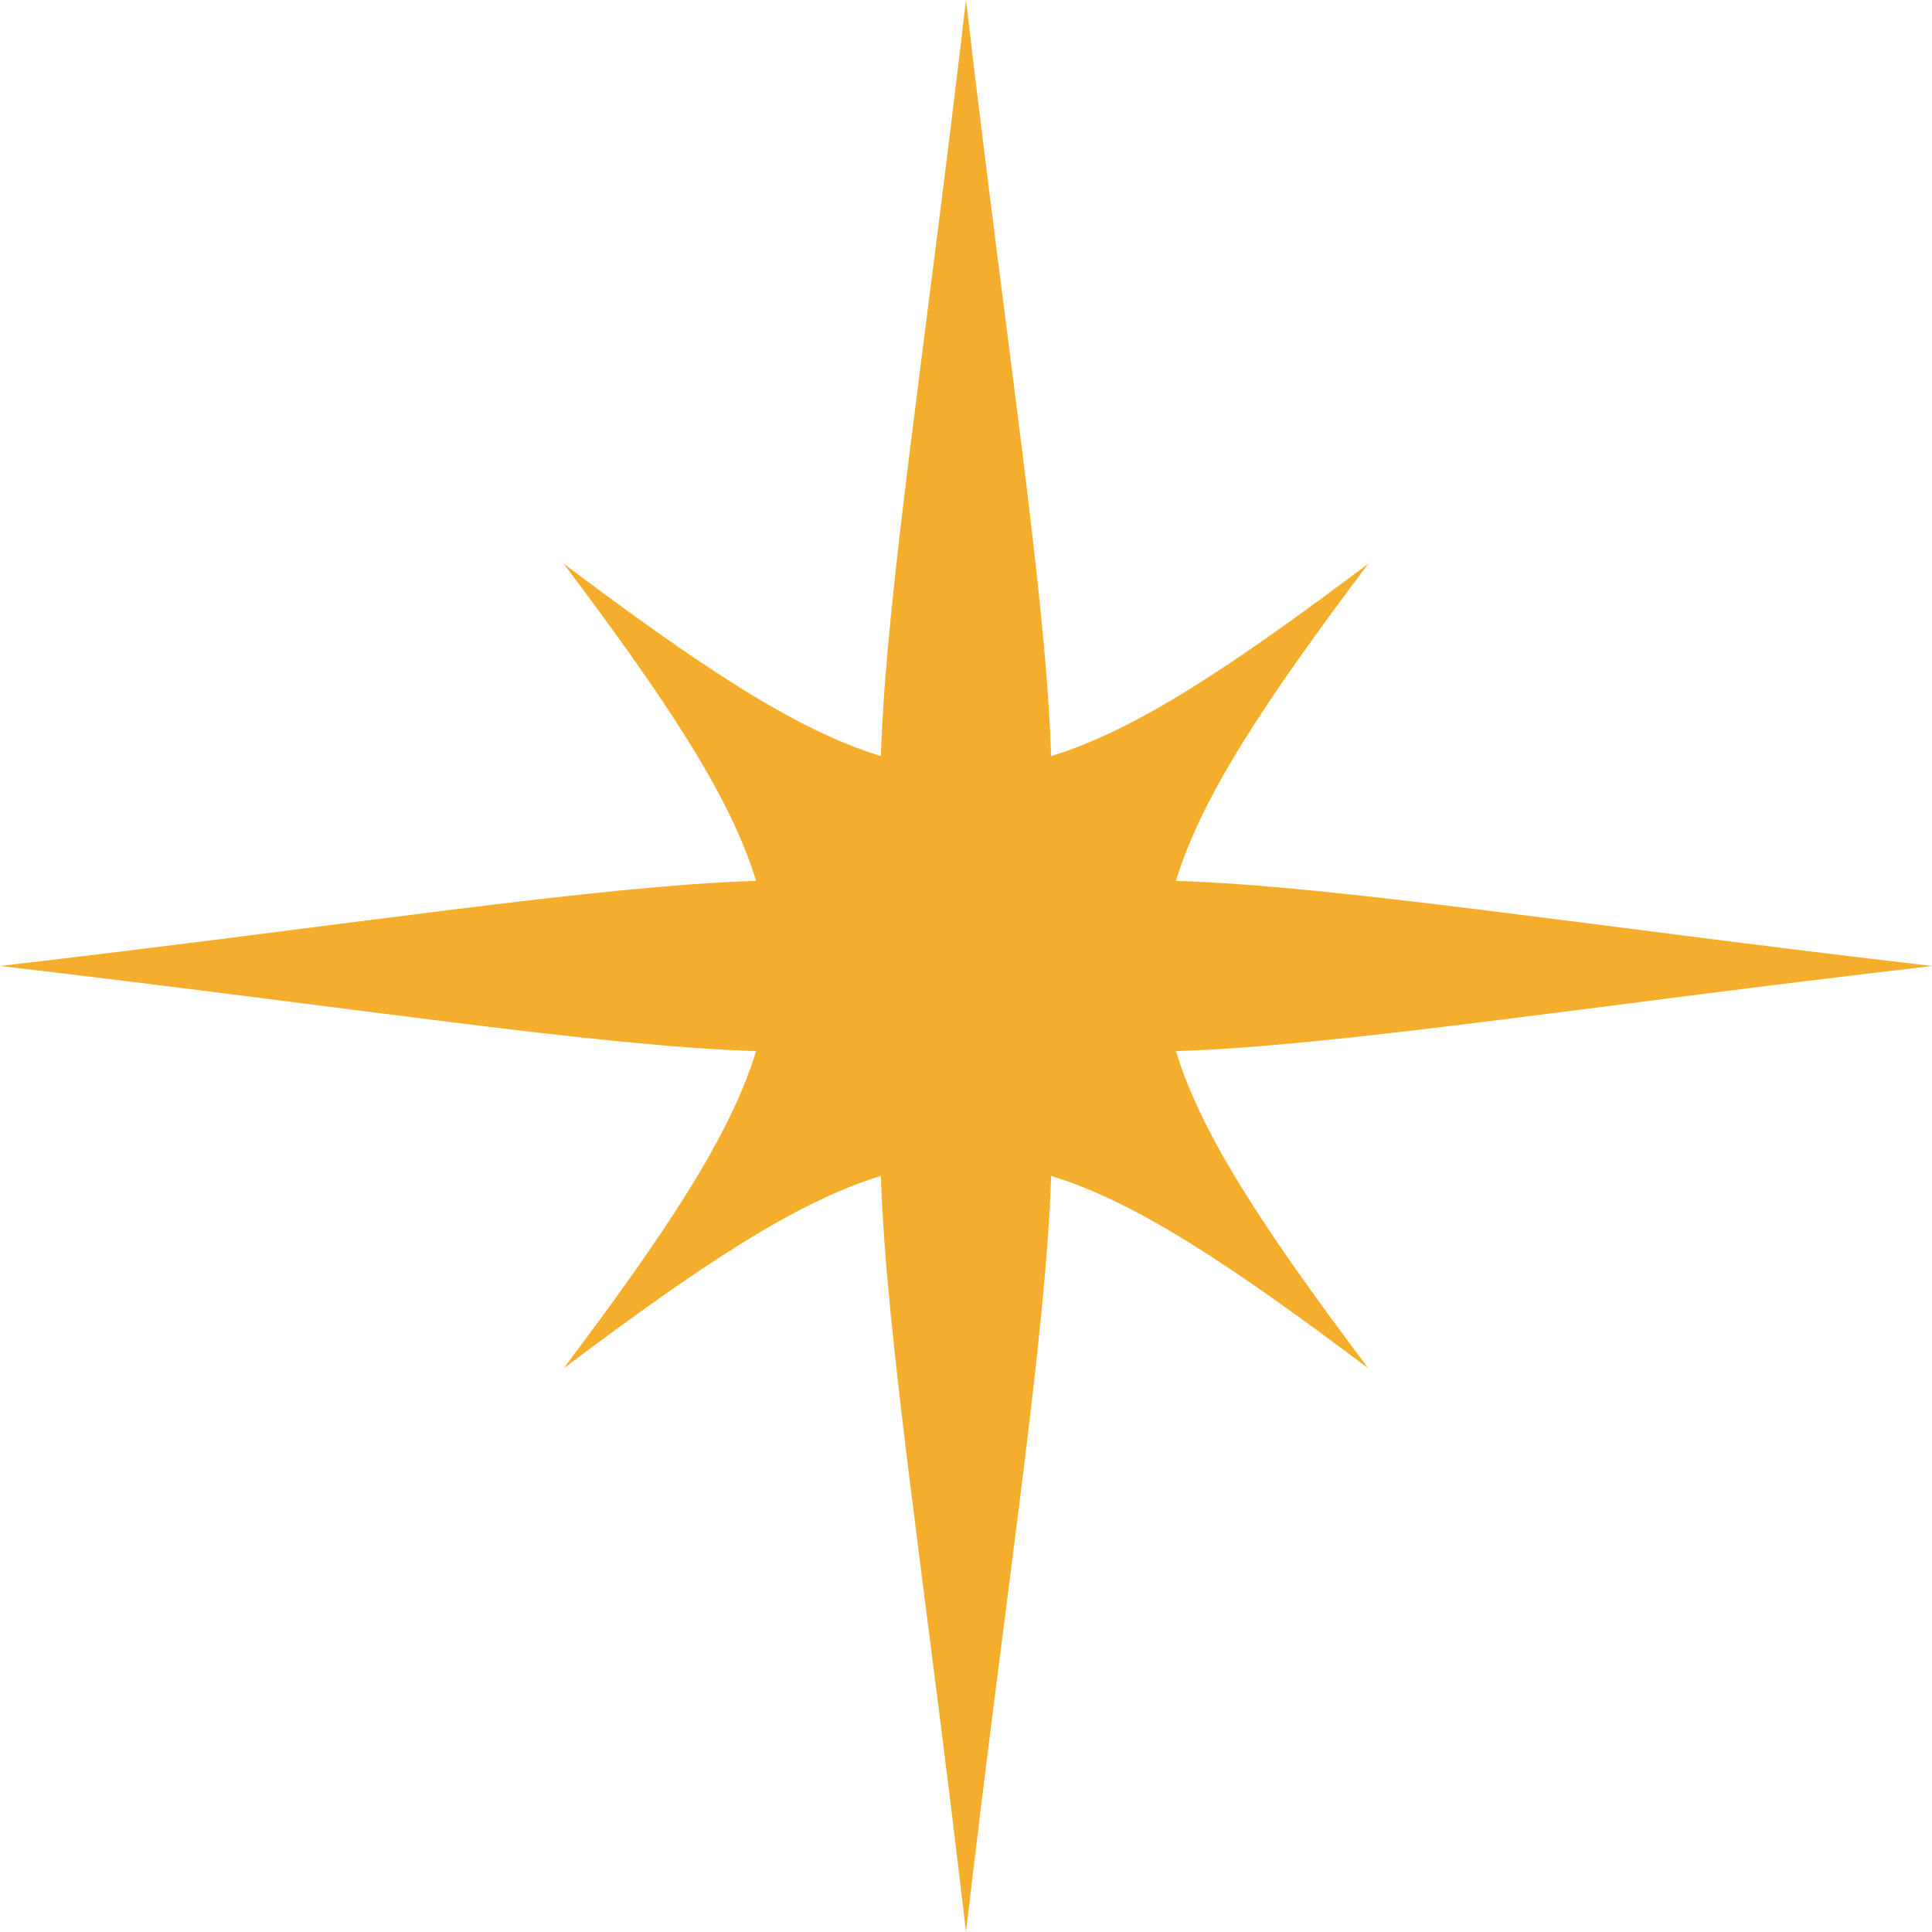
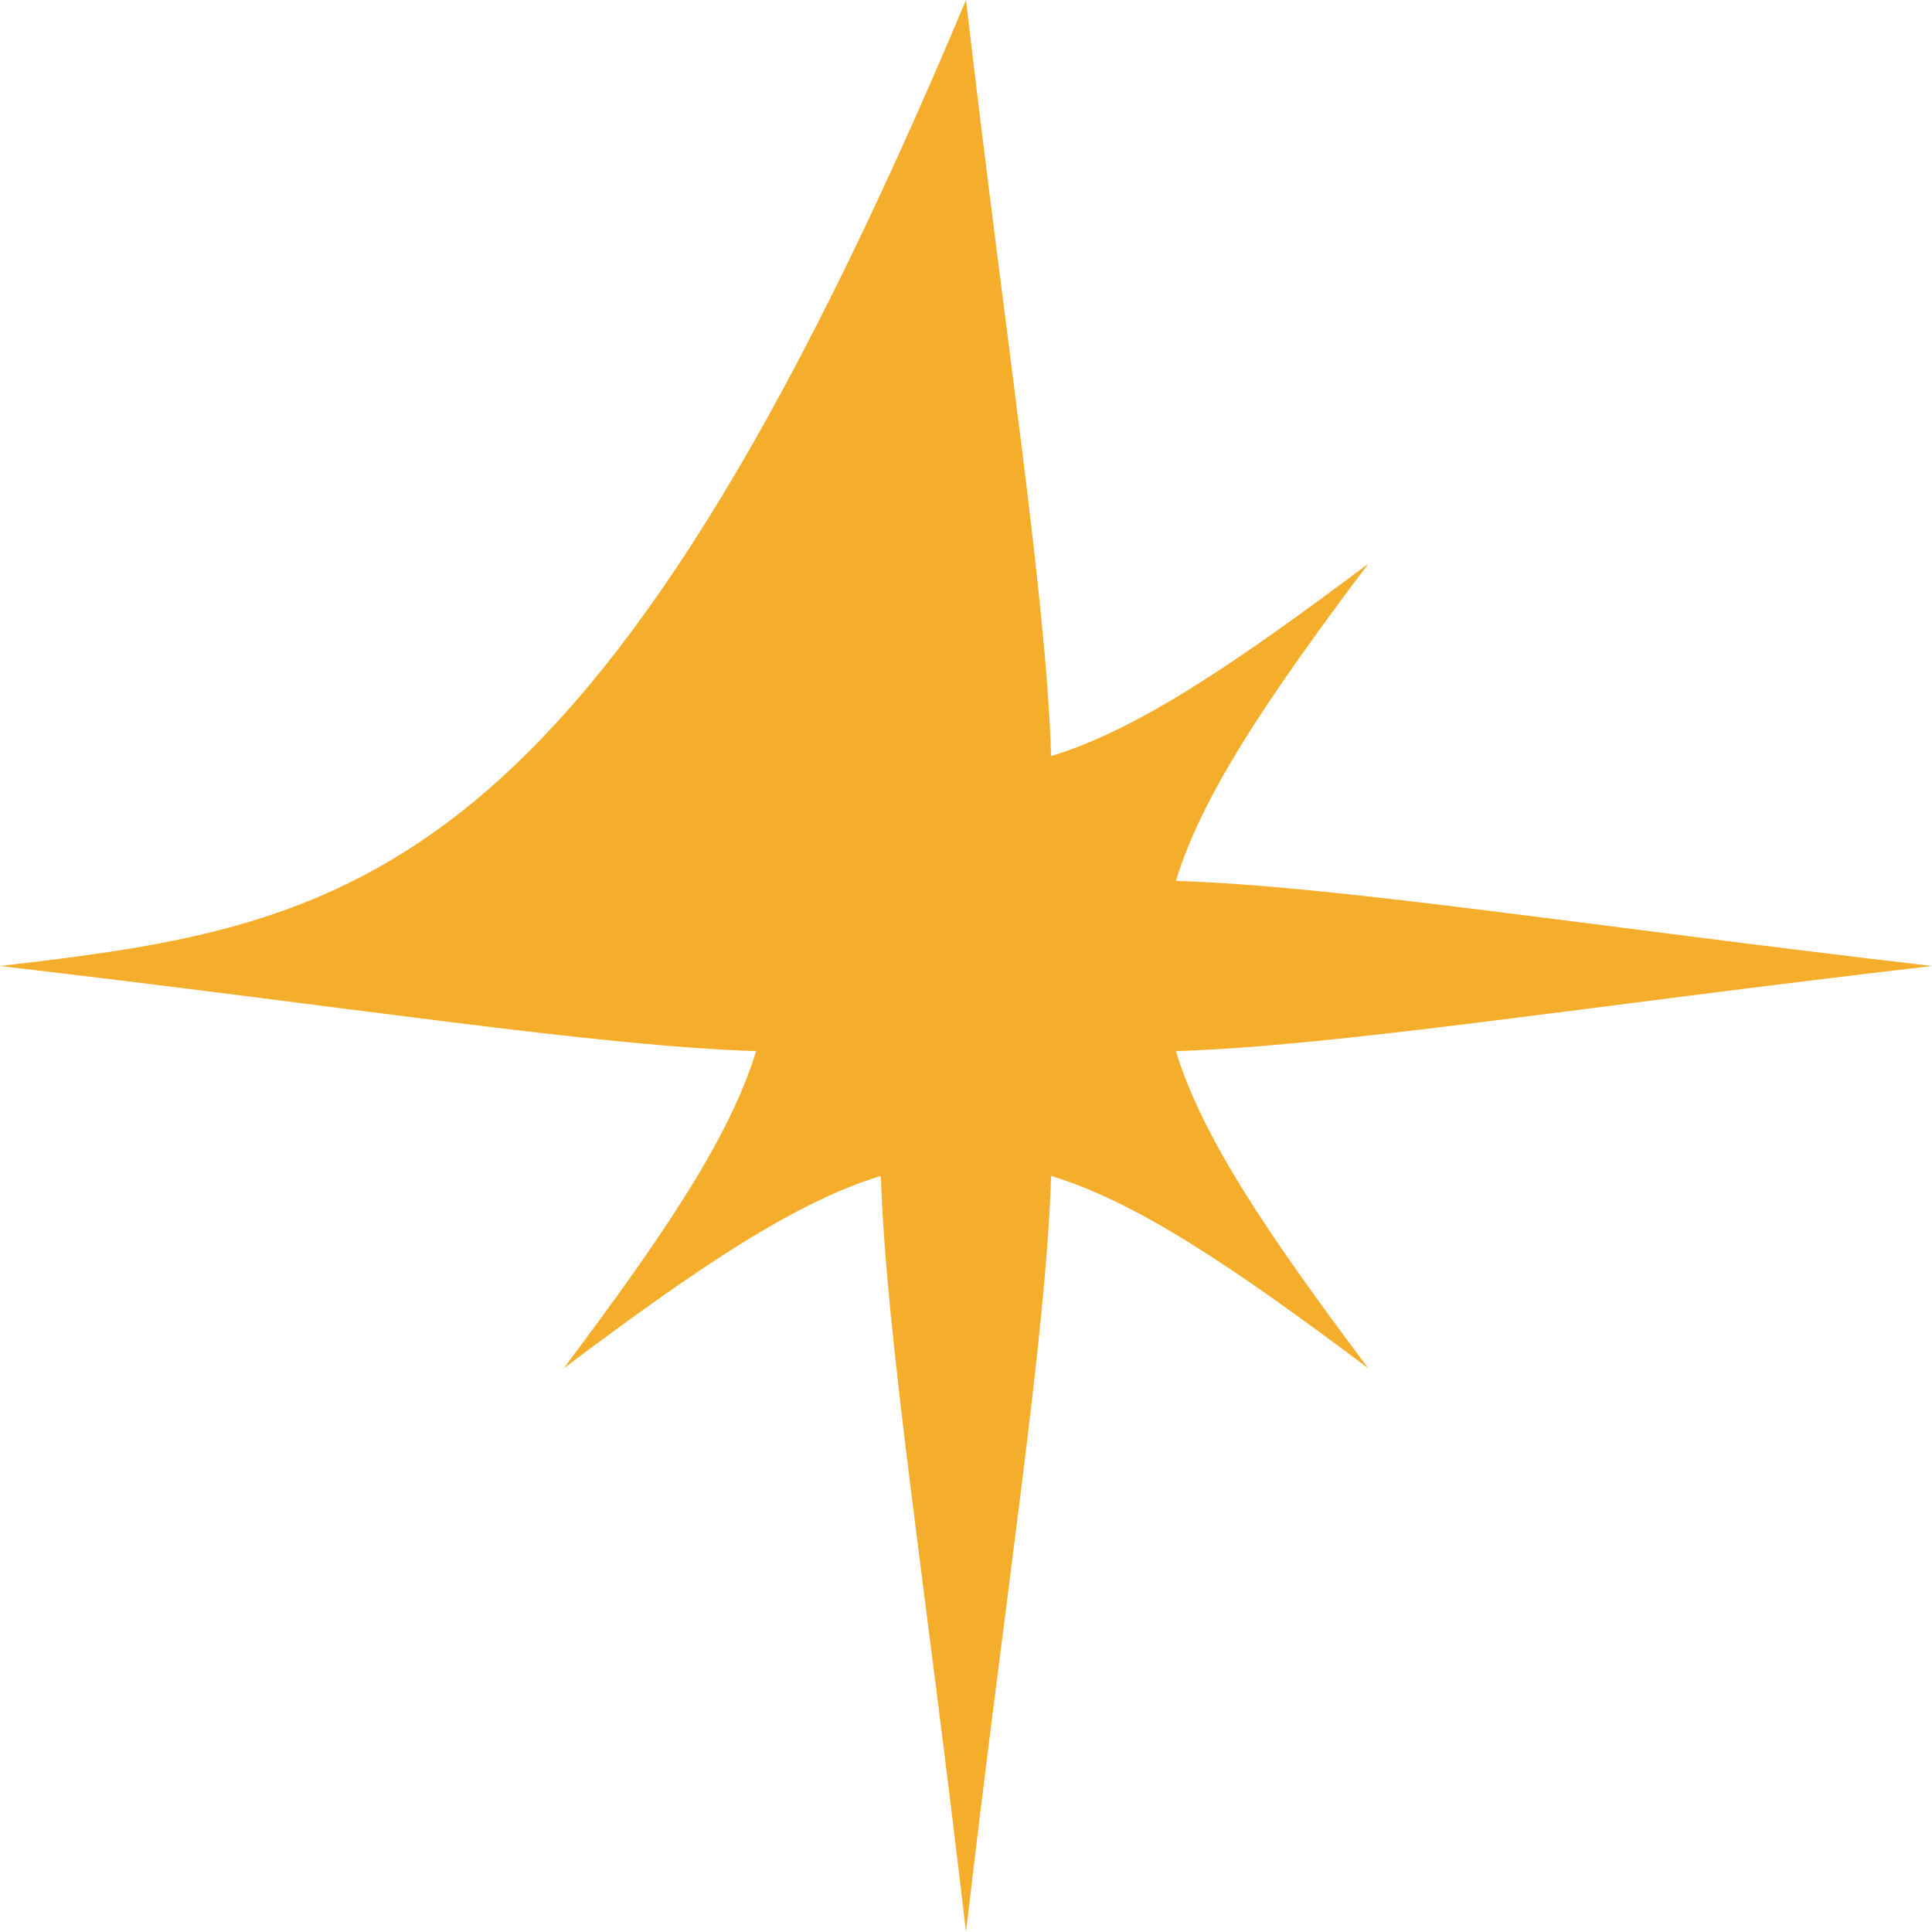
<svg xmlns="http://www.w3.org/2000/svg" width="65" height="65" fill="none">
-   <path fill="#F5AE2B" d="M39.562 35.364C45.002 35.19 53.124 33.884 65 32.5c-11.876-1.384-19.998-2.69-25.438-2.864.876-2.872 3.032-6.09 6.473-10.671-4.581 3.44-7.799 5.596-10.671 6.473C35.19 19.998 33.884 11.876 32.5 0c-1.384 11.876-2.69 19.998-2.864 25.438-2.872-.876-6.09-3.032-10.671-6.473 3.44 4.581 5.596 7.799 6.473 10.671C19.998 29.81 11.876 31.116 0 32.5c11.876 1.384 19.998 2.689 25.438 2.864-.876 2.872-3.032 6.09-6.473 10.671 4.581-3.44 7.799-5.596 10.671-6.473C29.81 45.002 31.116 53.124 32.5 65c1.384-11.876 2.689-19.998 2.864-25.438 2.872.876 6.09 3.032 10.671 6.473-3.44-4.581-5.596-7.799-6.473-10.671Z" />
+   <path fill="#F5AE2B" d="M39.562 35.364C45.002 35.19 53.124 33.884 65 32.5c-11.876-1.384-19.998-2.69-25.438-2.864.876-2.872 3.032-6.09 6.473-10.671-4.581 3.44-7.799 5.596-10.671 6.473C35.19 19.998 33.884 11.876 32.5 0C19.998 29.81 11.876 31.116 0 32.5c11.876 1.384 19.998 2.689 25.438 2.864-.876 2.872-3.032 6.09-6.473 10.671 4.581-3.44 7.799-5.596 10.671-6.473C29.81 45.002 31.116 53.124 32.5 65c1.384-11.876 2.689-19.998 2.864-25.438 2.872.876 6.09 3.032 10.671 6.473-3.44-4.581-5.596-7.799-6.473-10.671Z" />
</svg>